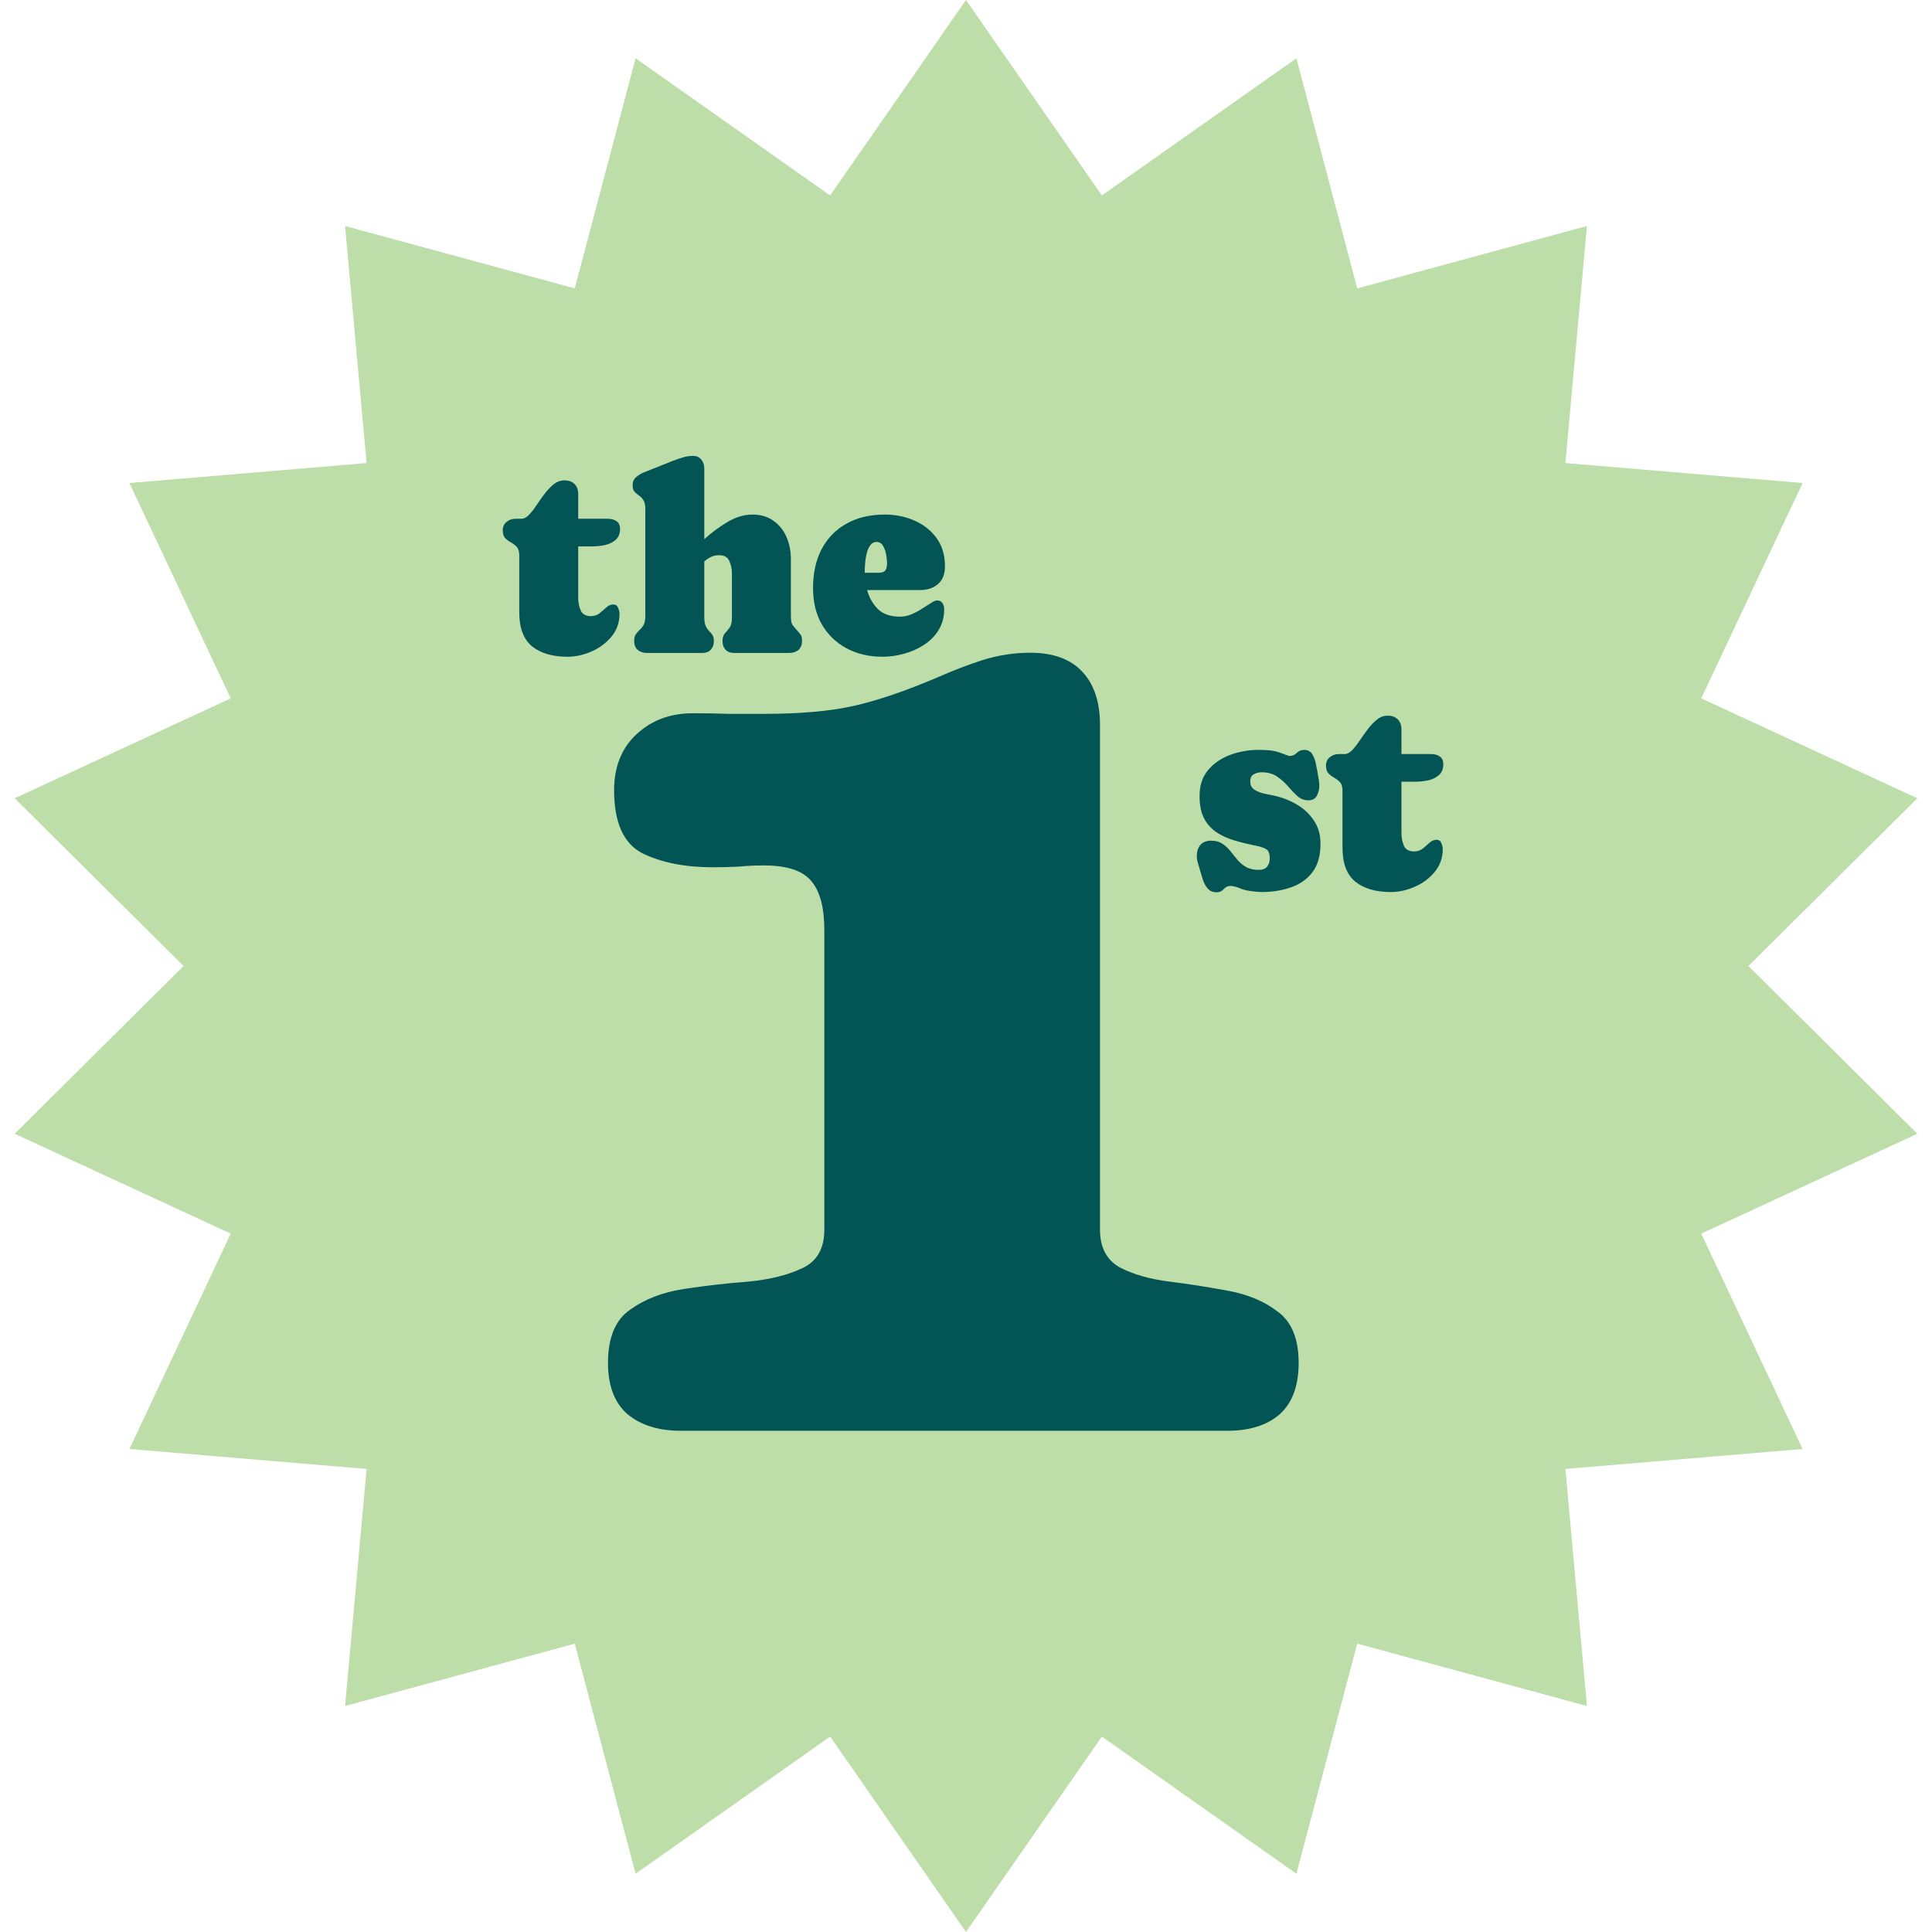
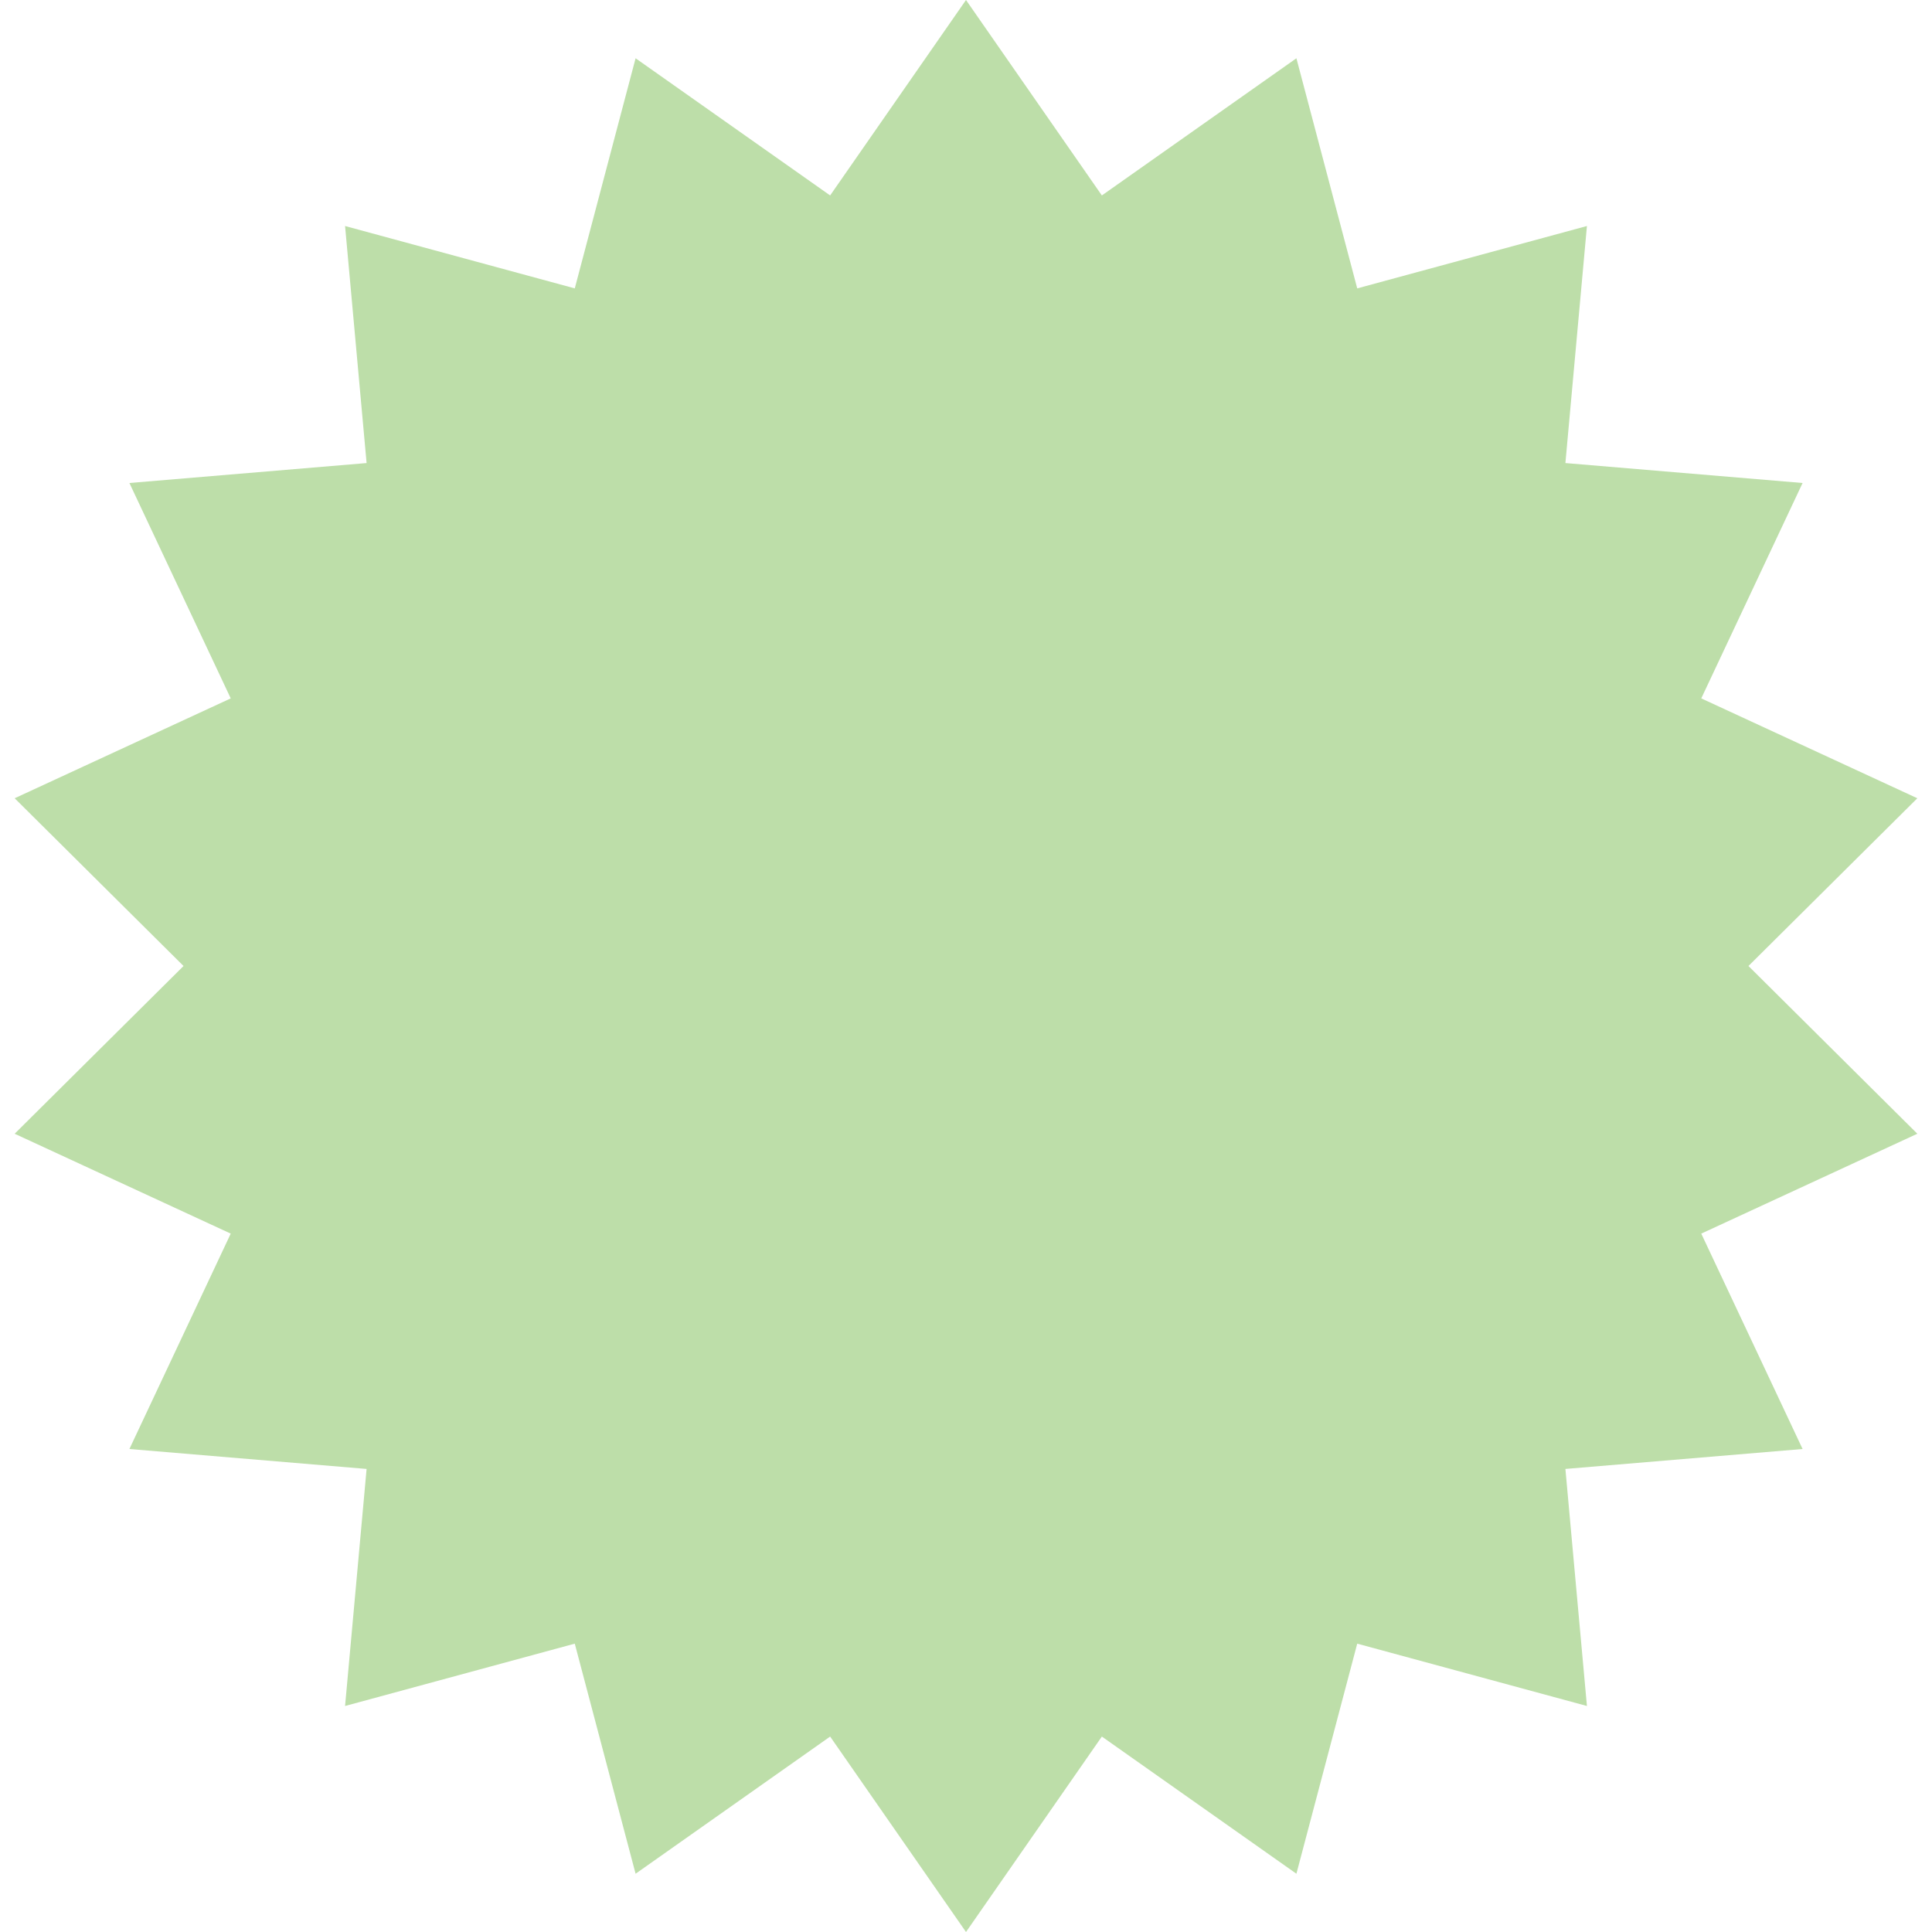
<svg xmlns="http://www.w3.org/2000/svg" width="56" height="56" viewBox="0 0 56 56" fill="none">
  <path d="M28 0L31.938 5.665L37.577 1.689L39.34 8.359L45.998 6.551L45.374 13.422L52.249 14L49.312 20.243L55.575 23.138L50.68 28L55.575 32.862L49.312 35.757L52.249 42L45.374 42.578L45.998 49.449L39.34 47.642L37.577 54.311L31.938 50.335L28 56L24.062 50.335L18.423 54.311L16.66 47.642L10.002 49.449L10.626 42.578L3.751 42L6.688 35.757L0.425 32.862L5.32 28L0.425 23.138L6.688 20.243L3.751 14L10.626 13.422L10.002 6.551L16.66 8.359L18.423 1.689L24.062 5.665L28 0Z" fill="#BDDEA9" />
-   <path d="M16.449 19.036C16.016 19.036 15.674 18.936 15.424 18.736C15.175 18.533 15.051 18.204 15.051 17.748V16.096C15.051 15.988 15.027 15.907 14.979 15.853C14.931 15.8 14.876 15.757 14.812 15.724C14.749 15.689 14.693 15.647 14.645 15.599C14.597 15.548 14.573 15.472 14.573 15.371C14.573 15.267 14.61 15.186 14.683 15.128C14.757 15.067 14.843 15.037 14.941 15.037H15.112C15.186 15.037 15.258 15 15.329 14.927C15.402 14.851 15.476 14.757 15.549 14.646C15.625 14.534 15.703 14.424 15.784 14.315C15.868 14.204 15.957 14.111 16.05 14.038C16.144 13.962 16.247 13.924 16.358 13.924C16.484 13.924 16.583 13.96 16.654 14.03C16.725 14.101 16.76 14.2 16.76 14.327V15.037H17.622C17.719 15.037 17.801 15.06 17.869 15.105C17.938 15.151 17.972 15.227 17.972 15.333C17.972 15.475 17.926 15.582 17.835 15.656C17.747 15.729 17.639 15.779 17.512 15.804C17.386 15.827 17.267 15.838 17.155 15.838H16.76V17.342C16.76 17.466 16.785 17.584 16.833 17.695C16.881 17.804 16.979 17.859 17.129 17.859C17.227 17.859 17.311 17.831 17.379 17.775C17.45 17.717 17.516 17.66 17.577 17.604C17.64 17.549 17.707 17.521 17.778 17.521C17.844 17.521 17.89 17.552 17.915 17.616C17.943 17.679 17.957 17.736 17.957 17.787C17.957 18.042 17.88 18.264 17.725 18.451C17.571 18.638 17.377 18.783 17.144 18.884C16.914 18.985 16.682 19.036 16.449 19.036ZM20.091 13.214C20.195 13.214 20.275 13.251 20.33 13.324C20.386 13.395 20.414 13.479 20.414 13.575V15.629C20.616 15.444 20.838 15.28 21.078 15.136C21.322 14.989 21.565 14.915 21.808 14.915C22.053 14.915 22.258 14.976 22.423 15.098C22.59 15.217 22.715 15.374 22.799 15.569C22.882 15.764 22.924 15.975 22.924 16.203V17.783C22.924 17.871 22.927 17.94 22.932 17.988C22.937 18.036 22.952 18.08 22.977 18.121C23.005 18.159 23.049 18.212 23.11 18.28C23.161 18.336 23.196 18.38 23.217 18.413C23.237 18.446 23.247 18.502 23.247 18.58C23.247 18.692 23.213 18.778 23.144 18.838C23.076 18.897 22.987 18.926 22.879 18.926H21.276C21.17 18.926 21.087 18.894 21.029 18.831C20.971 18.767 20.942 18.684 20.942 18.58C20.942 18.484 20.965 18.411 21.01 18.36C21.056 18.309 21.101 18.254 21.147 18.193C21.192 18.13 21.215 18.037 21.215 17.916V16.613C21.215 16.489 21.19 16.371 21.139 16.26C21.091 16.148 20.992 16.093 20.843 16.093C20.752 16.093 20.672 16.11 20.604 16.146C20.535 16.179 20.472 16.222 20.414 16.275V17.881C20.414 17.998 20.428 18.087 20.456 18.147C20.483 18.206 20.515 18.252 20.551 18.288C20.588 18.323 20.622 18.361 20.649 18.402C20.677 18.442 20.691 18.502 20.691 18.58C20.691 18.684 20.662 18.767 20.604 18.831C20.546 18.894 20.463 18.926 20.357 18.926H18.754C18.645 18.926 18.555 18.897 18.485 18.838C18.416 18.78 18.382 18.694 18.382 18.58C18.382 18.494 18.398 18.428 18.431 18.383C18.464 18.335 18.501 18.293 18.542 18.257C18.585 18.219 18.623 18.171 18.655 18.113C18.688 18.055 18.705 17.971 18.705 17.862V14.752C18.705 14.638 18.686 14.553 18.648 14.498C18.612 14.439 18.569 14.394 18.519 14.361C18.471 14.328 18.428 14.291 18.39 14.251C18.354 14.21 18.337 14.148 18.337 14.065C18.337 13.966 18.369 13.889 18.435 13.833C18.501 13.775 18.575 13.729 18.655 13.696L19.483 13.366C19.58 13.328 19.678 13.294 19.78 13.263C19.881 13.23 19.985 13.214 20.091 13.214ZM27.39 16.416C27.39 16.641 27.323 16.812 27.189 16.928C27.057 17.045 26.883 17.103 26.665 17.103H25.134C25.193 17.321 25.297 17.504 25.446 17.654C25.595 17.8 25.81 17.874 26.091 17.874C26.203 17.874 26.313 17.851 26.422 17.805C26.533 17.757 26.637 17.702 26.733 17.638C26.832 17.575 26.918 17.521 26.991 17.475C27.065 17.427 27.121 17.403 27.159 17.403C27.232 17.403 27.285 17.43 27.318 17.483C27.351 17.533 27.367 17.591 27.367 17.657C27.367 17.888 27.313 18.09 27.204 18.265C27.098 18.437 26.956 18.58 26.779 18.694C26.604 18.808 26.412 18.893 26.202 18.949C25.994 19.007 25.789 19.036 25.586 19.036C25.189 19.036 24.838 18.954 24.534 18.789C24.231 18.625 23.993 18.394 23.82 18.098C23.651 17.799 23.566 17.448 23.566 17.046C23.566 16.616 23.648 16.241 23.813 15.922C23.98 15.603 24.219 15.356 24.531 15.181C24.842 15.004 25.215 14.915 25.651 14.915C25.952 14.915 26.235 14.972 26.498 15.086C26.764 15.2 26.979 15.369 27.143 15.591C27.308 15.814 27.39 16.089 27.39 16.416ZM25.066 16.518C25.066 16.546 25.066 16.574 25.066 16.602H25.461C25.557 16.602 25.623 16.58 25.659 16.537C25.694 16.491 25.712 16.423 25.712 16.332C25.712 16.271 25.704 16.191 25.689 16.093C25.674 15.994 25.643 15.905 25.598 15.827C25.555 15.748 25.491 15.709 25.408 15.709C25.332 15.709 25.271 15.741 25.226 15.804C25.18 15.865 25.146 15.942 25.123 16.036C25.1 16.127 25.085 16.217 25.078 16.305C25.07 16.394 25.066 16.465 25.066 16.518Z" fill="#035455" />
-   <path d="M36.574 22.385C36.488 22.385 36.41 22.404 36.342 22.442C36.274 22.48 36.24 22.548 36.24 22.647C36.24 22.728 36.259 22.79 36.297 22.833C36.334 22.876 36.389 22.913 36.46 22.943C36.536 22.976 36.616 23 36.699 23.015C36.783 23.031 36.864 23.047 36.942 23.065C37.175 23.116 37.393 23.202 37.595 23.323C37.798 23.442 37.961 23.597 38.085 23.787C38.212 23.974 38.275 24.197 38.275 24.455C38.275 24.802 38.197 25.078 38.04 25.283C37.883 25.488 37.674 25.635 37.413 25.723C37.155 25.812 36.871 25.856 36.562 25.856C36.484 25.856 36.375 25.846 36.236 25.826C36.099 25.806 35.998 25.778 35.932 25.742H35.928C35.903 25.73 35.861 25.716 35.803 25.701C35.745 25.685 35.702 25.678 35.674 25.678C35.595 25.678 35.528 25.708 35.472 25.769C35.417 25.832 35.348 25.864 35.267 25.864C35.158 25.864 35.072 25.828 35.009 25.758C34.948 25.687 34.901 25.603 34.869 25.507C34.838 25.408 34.81 25.317 34.785 25.233C34.767 25.163 34.747 25.093 34.724 25.024C34.702 24.954 34.69 24.881 34.69 24.808C34.69 24.676 34.725 24.57 34.796 24.489C34.867 24.408 34.97 24.367 35.104 24.367C35.236 24.367 35.345 24.397 35.431 24.455C35.517 24.511 35.593 24.58 35.658 24.664C35.727 24.747 35.795 24.832 35.864 24.918C35.934 25.002 36.019 25.073 36.118 25.131C36.217 25.187 36.341 25.214 36.49 25.214C36.594 25.214 36.672 25.184 36.726 25.123C36.779 25.06 36.805 24.979 36.805 24.88C36.805 24.738 36.767 24.647 36.691 24.607C36.616 24.566 36.518 24.535 36.399 24.512C36.181 24.469 35.974 24.418 35.776 24.36C35.581 24.302 35.408 24.222 35.256 24.121C35.107 24.019 34.988 23.885 34.899 23.718C34.813 23.551 34.77 23.336 34.77 23.073C34.77 22.761 34.855 22.508 35.024 22.313C35.194 22.116 35.409 21.97 35.67 21.876C35.933 21.782 36.2 21.736 36.471 21.736C36.575 21.736 36.676 21.739 36.775 21.747C36.876 21.755 36.976 21.775 37.075 21.808C37.088 21.81 37.117 21.82 37.162 21.838C37.211 21.856 37.257 21.874 37.303 21.891C37.349 21.907 37.371 21.914 37.371 21.914C37.455 21.914 37.526 21.885 37.584 21.827C37.645 21.766 37.717 21.736 37.8 21.736C37.907 21.736 37.985 21.777 38.036 21.861C38.087 21.942 38.122 22.037 38.142 22.146C38.165 22.255 38.183 22.347 38.195 22.423C38.206 22.481 38.216 22.541 38.226 22.602C38.236 22.66 38.241 22.718 38.241 22.776C38.241 22.878 38.217 22.974 38.169 23.065C38.123 23.154 38.041 23.198 37.922 23.198C37.803 23.198 37.698 23.157 37.607 23.076C37.516 22.993 37.425 22.898 37.333 22.791C37.242 22.685 37.137 22.591 37.018 22.51C36.899 22.427 36.751 22.385 36.574 22.385ZM40.311 25.856C39.878 25.856 39.536 25.756 39.285 25.556C39.037 25.354 38.913 25.024 38.913 24.569V22.917C38.913 22.808 38.889 22.727 38.841 22.674C38.793 22.621 38.737 22.578 38.674 22.545C38.611 22.509 38.555 22.467 38.507 22.419C38.459 22.369 38.435 22.293 38.435 22.191C38.435 22.088 38.471 22.007 38.545 21.948C38.618 21.888 38.704 21.857 38.803 21.857H38.974C39.047 21.857 39.12 21.82 39.19 21.747C39.264 21.671 39.337 21.577 39.411 21.466C39.487 21.355 39.565 21.244 39.646 21.136C39.73 21.024 39.818 20.932 39.912 20.858C40.006 20.782 40.108 20.744 40.22 20.744C40.346 20.744 40.445 20.78 40.516 20.851C40.587 20.922 40.622 21.02 40.622 21.147V21.857H41.484C41.581 21.857 41.663 21.88 41.731 21.926C41.8 21.971 41.834 22.047 41.834 22.153C41.834 22.295 41.788 22.403 41.697 22.476C41.608 22.55 41.501 22.599 41.374 22.624C41.248 22.647 41.129 22.659 41.017 22.659H40.622V24.162C40.622 24.287 40.646 24.404 40.694 24.516C40.742 24.625 40.841 24.679 40.991 24.679C41.089 24.679 41.173 24.651 41.241 24.595C41.312 24.537 41.378 24.48 41.439 24.424C41.502 24.369 41.569 24.341 41.64 24.341C41.706 24.341 41.751 24.373 41.777 24.436C41.804 24.499 41.819 24.556 41.819 24.607C41.819 24.863 41.741 25.084 41.587 25.271C41.432 25.459 41.239 25.603 41.006 25.704C40.775 25.806 40.544 25.856 40.311 25.856Z" fill="#035455" />
-   <path d="M17.8 22.906C17.8 22.233 18.013 21.695 18.438 21.294C18.875 20.88 19.424 20.674 20.085 20.674C20.428 20.674 20.77 20.679 21.113 20.691C21.467 20.691 21.816 20.691 22.158 20.691C23.198 20.691 24.06 20.614 24.745 20.461C25.43 20.307 26.245 20.03 27.189 19.628C27.615 19.439 28.046 19.274 28.483 19.132C28.931 18.991 29.392 18.92 29.864 18.92C30.526 18.92 31.028 19.103 31.37 19.469C31.713 19.835 31.884 20.349 31.884 21.01V35.643C31.884 36.163 32.079 36.529 32.469 36.742C32.858 36.942 33.337 37.078 33.904 37.149C34.471 37.22 35.038 37.309 35.604 37.415C36.183 37.521 36.667 37.728 37.057 38.035C37.447 38.33 37.642 38.82 37.642 39.505C37.642 40.167 37.459 40.663 37.093 40.993C36.726 41.312 36.219 41.472 35.569 41.472H19.731C19.093 41.472 18.58 41.312 18.19 40.993C17.812 40.663 17.623 40.167 17.623 39.505C17.623 38.773 17.836 38.259 18.261 37.964C18.686 37.657 19.206 37.456 19.82 37.362C20.446 37.267 21.066 37.196 21.68 37.149C22.306 37.09 22.831 36.96 23.257 36.759C23.682 36.559 23.894 36.187 23.894 35.643V26.962C23.894 26.313 23.77 25.841 23.522 25.545C23.274 25.238 22.814 25.085 22.14 25.085C21.892 25.085 21.645 25.096 21.396 25.12C21.148 25.132 20.9 25.138 20.652 25.138C19.849 25.138 19.17 25.002 18.615 24.73C18.072 24.447 17.8 23.839 17.8 22.906Z" fill="#035455" />
</svg>